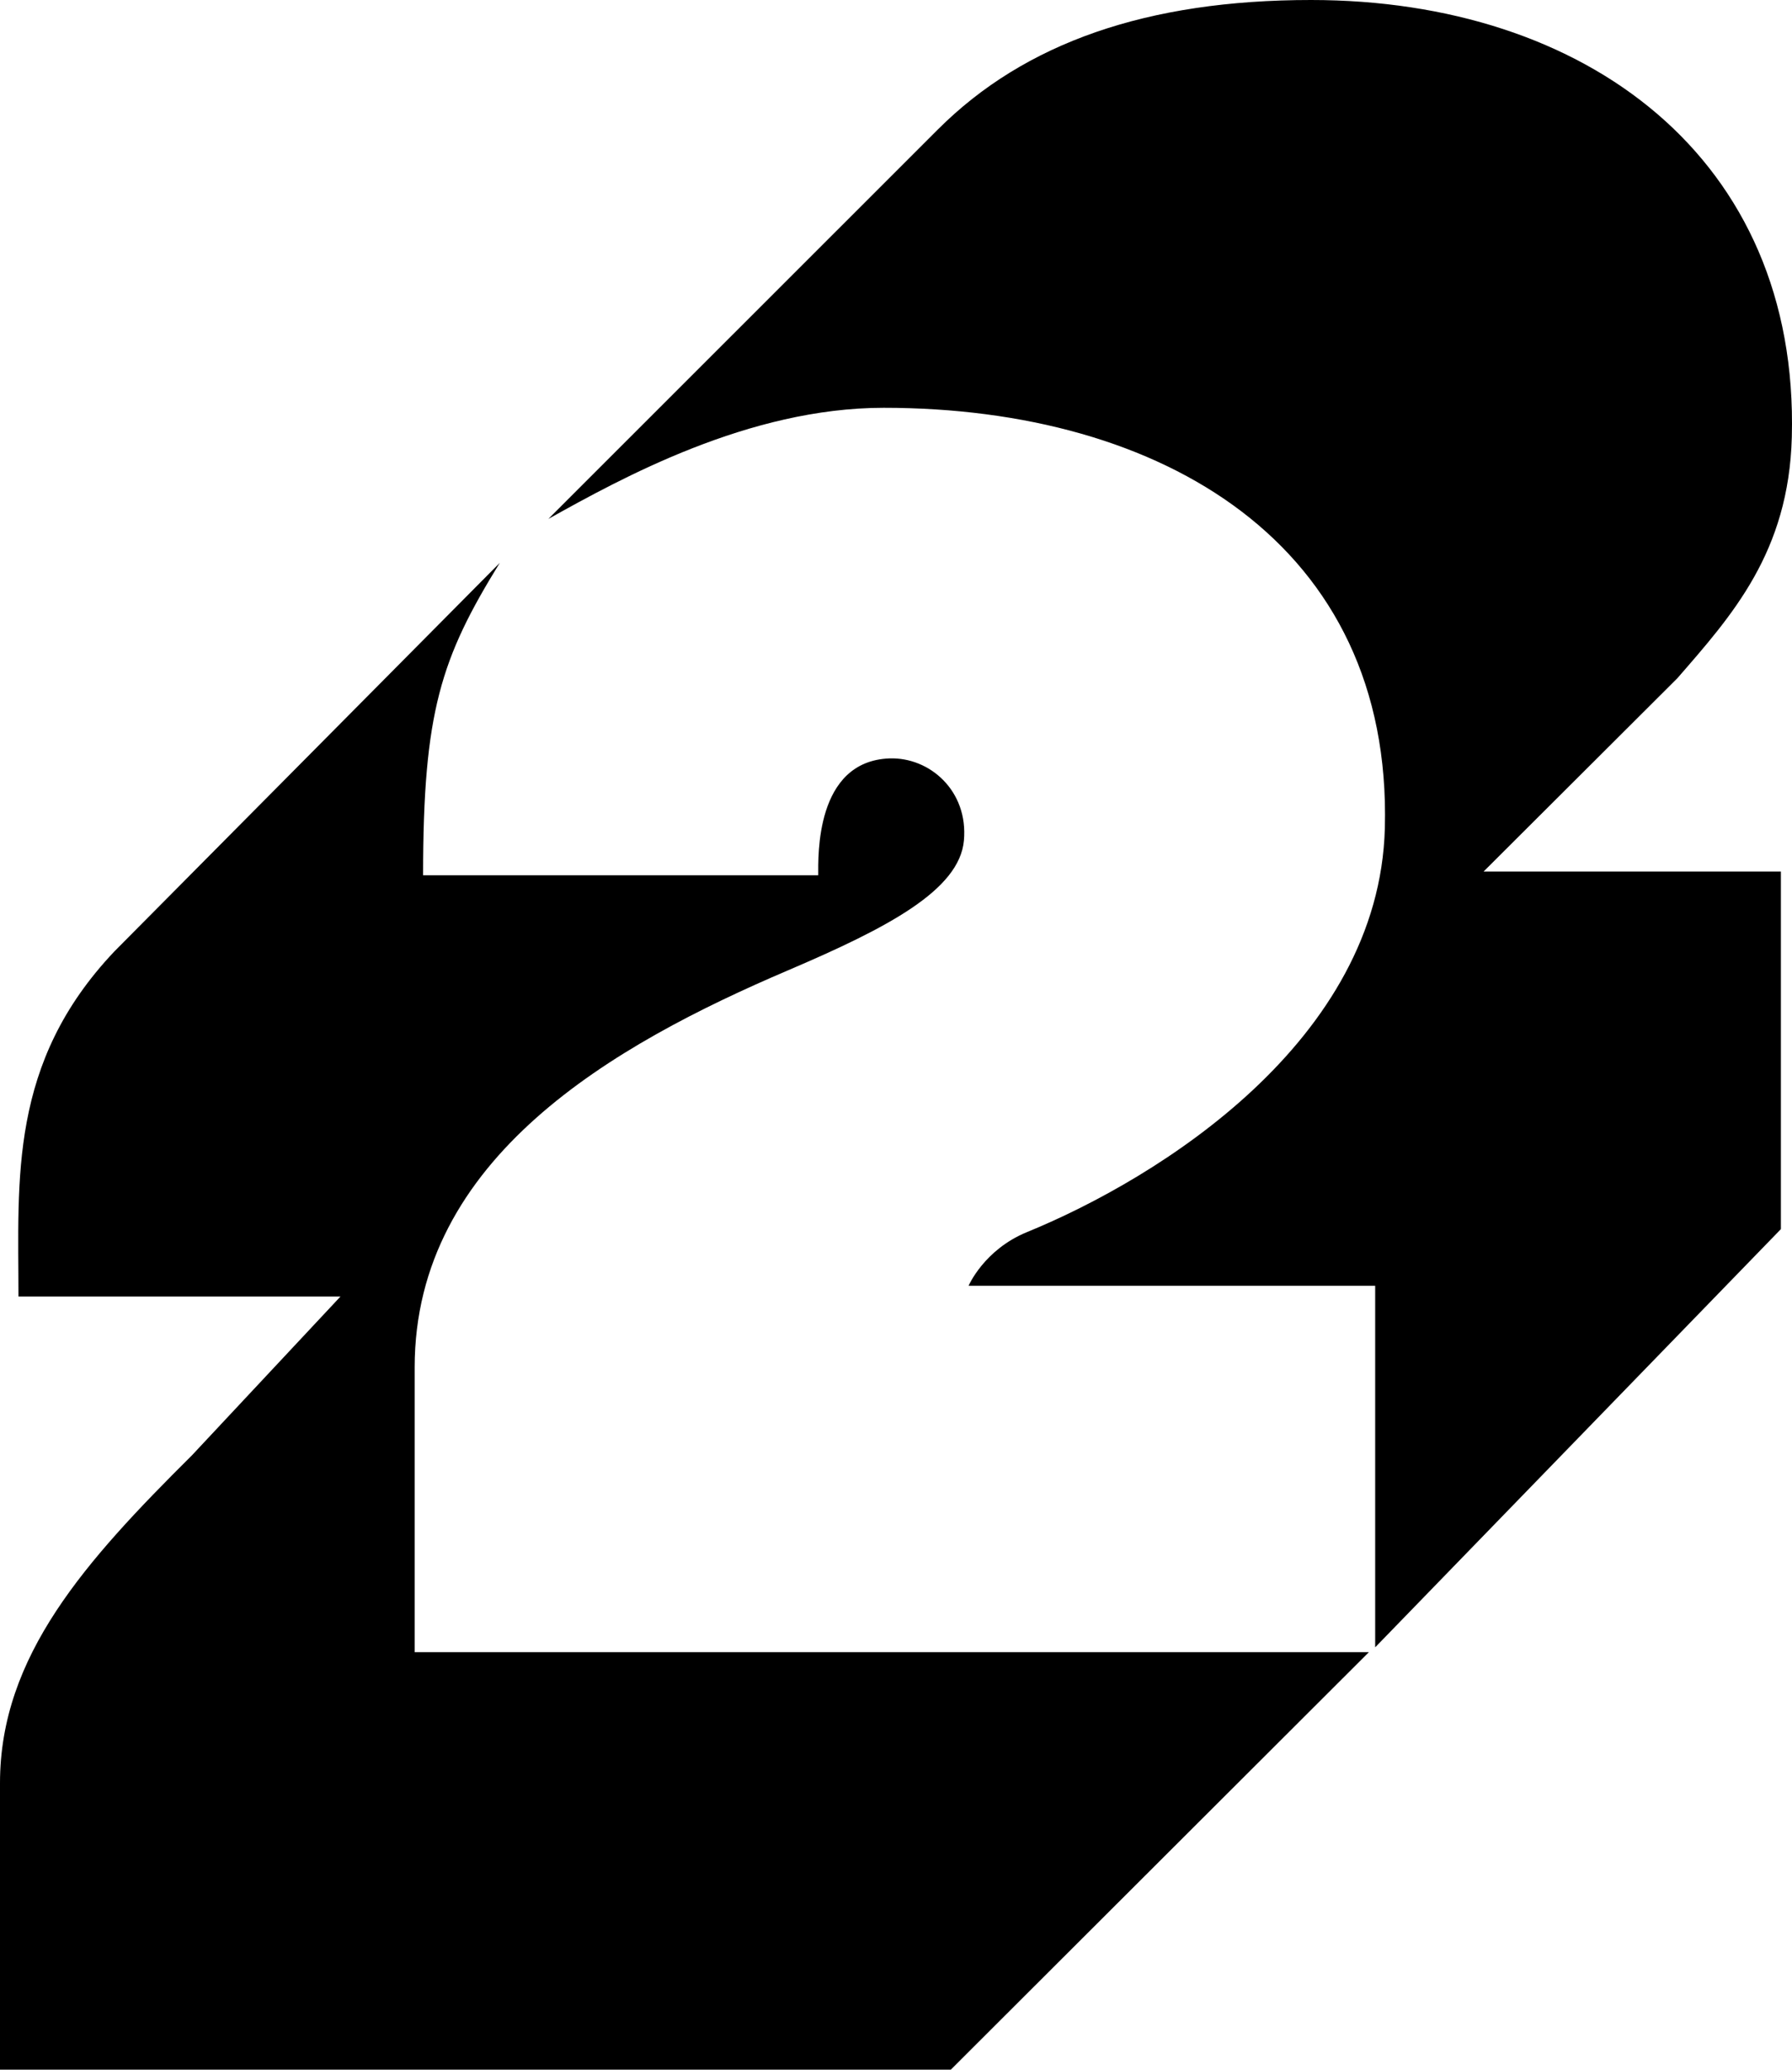
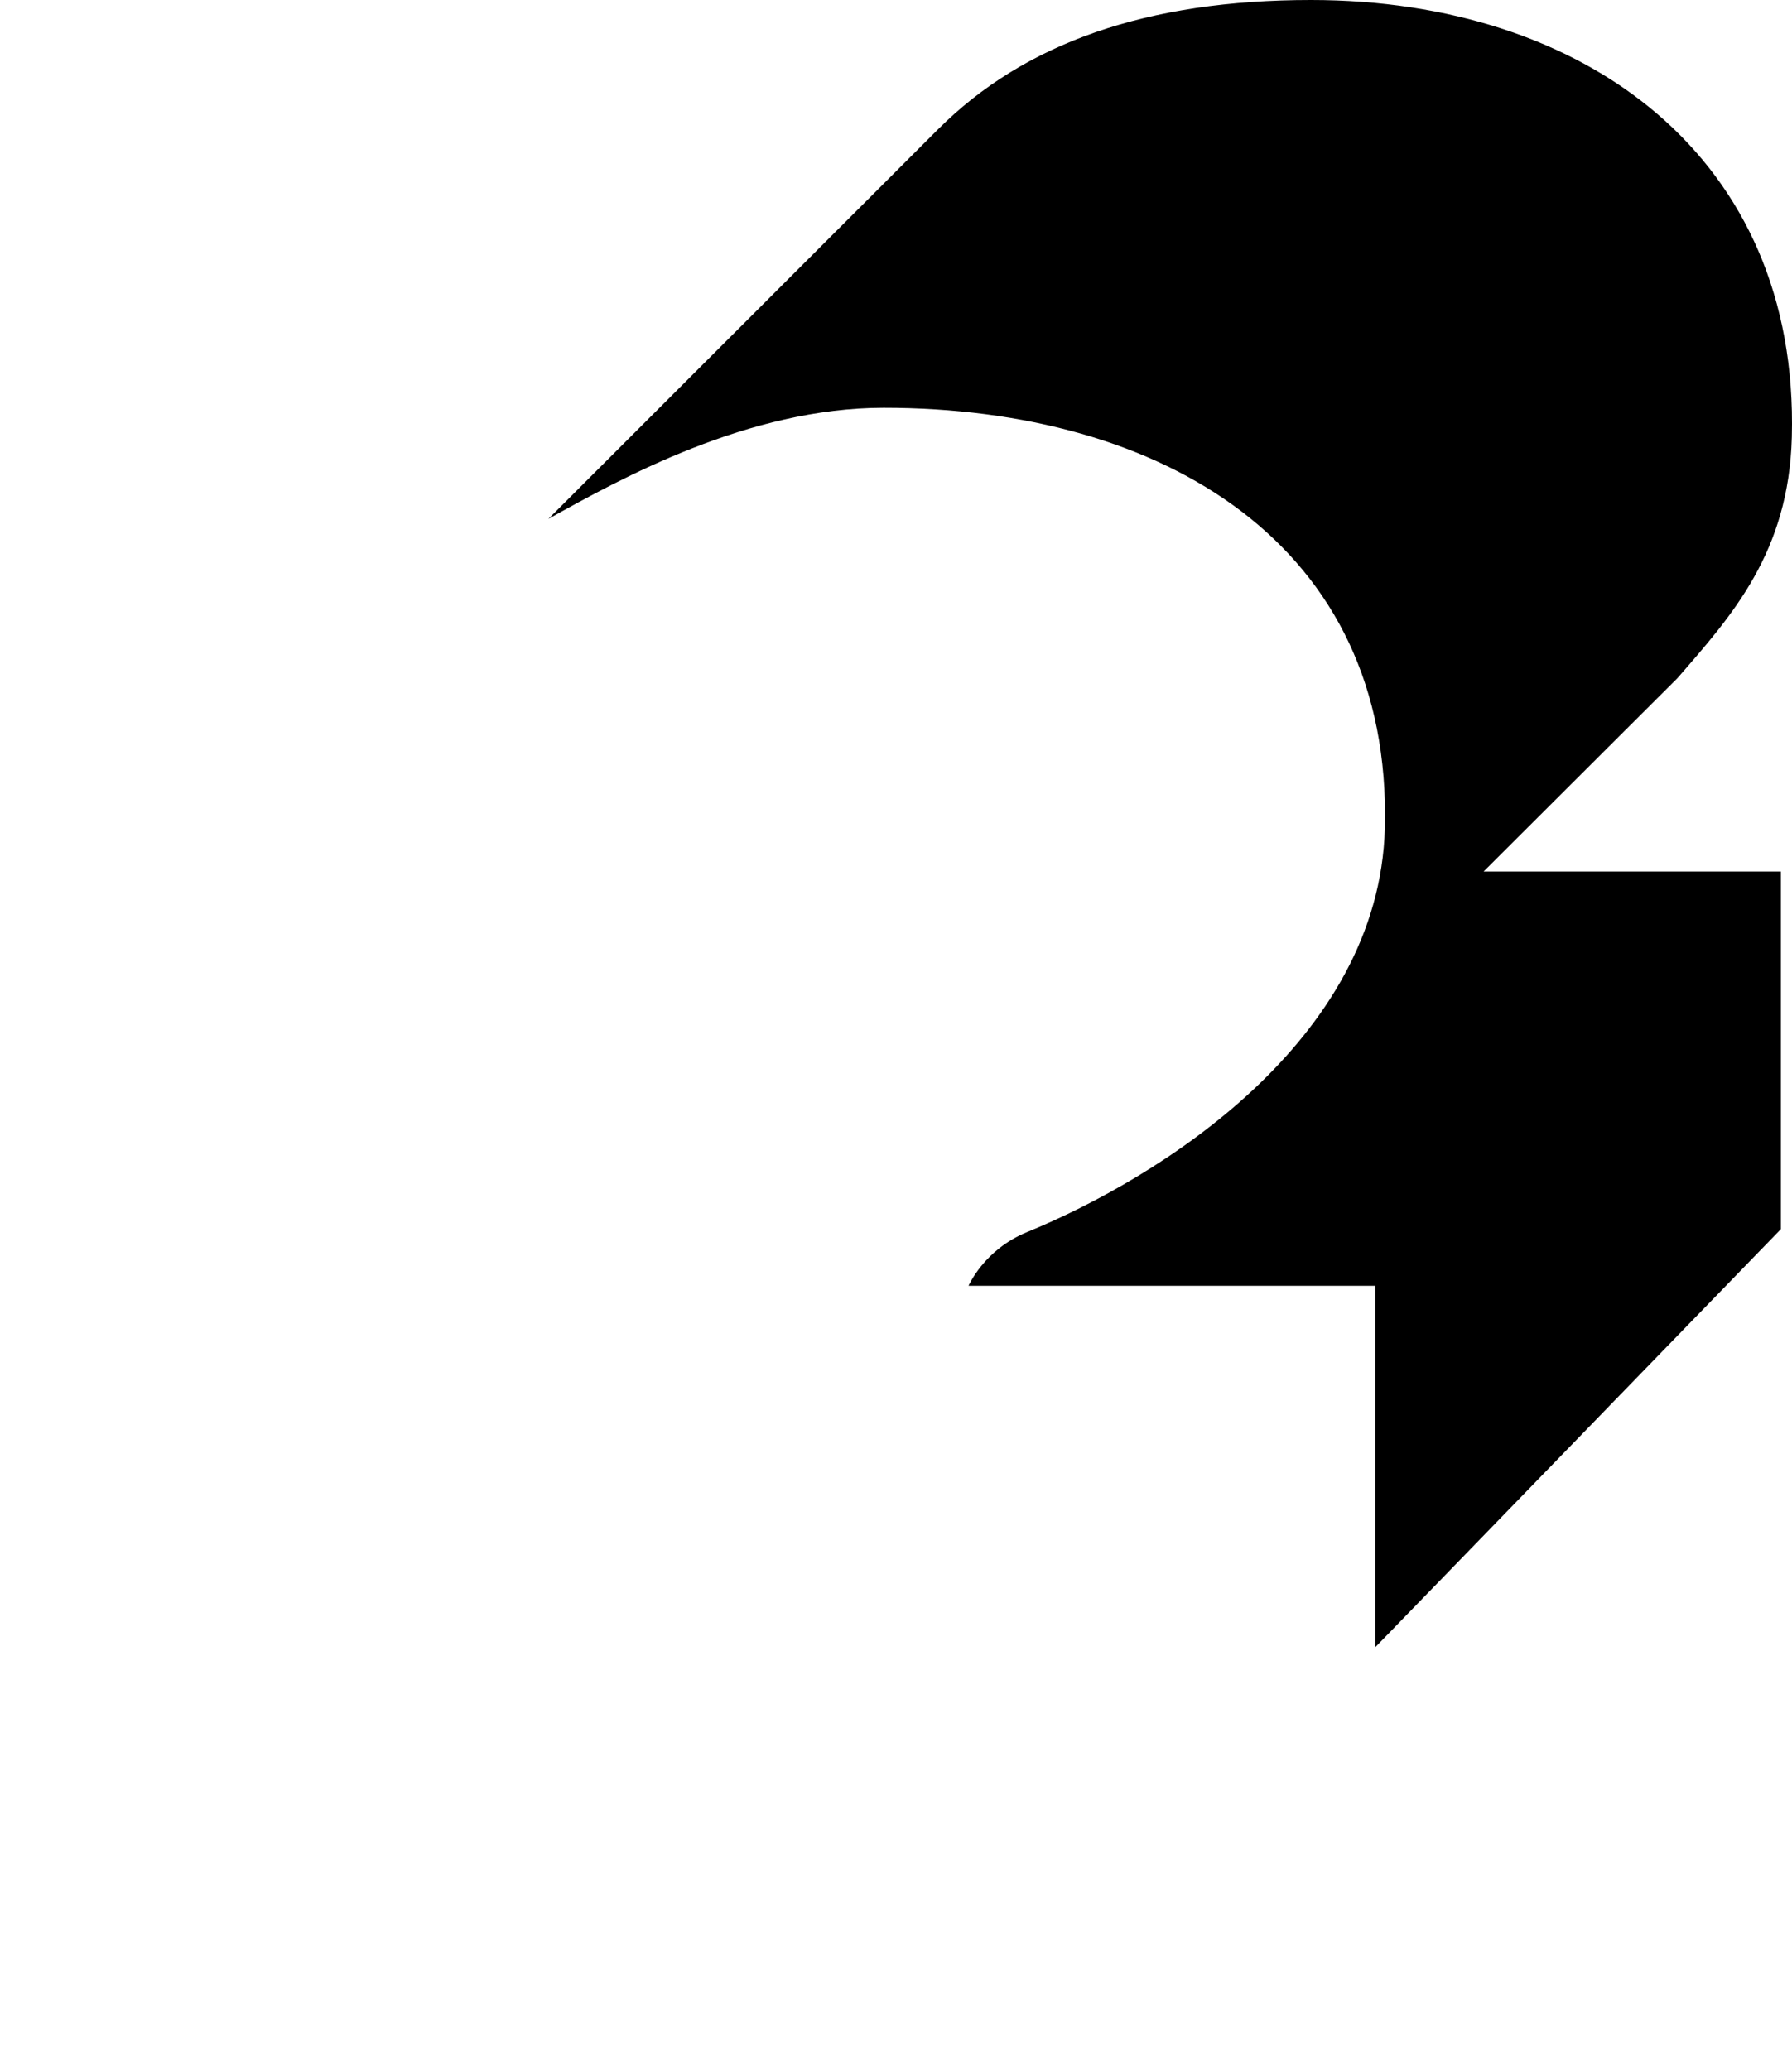
<svg xmlns="http://www.w3.org/2000/svg" xmlns:ns1="http://www.inkscape.org/namespaces/inkscape" xmlns:ns2="http://sodipodi.sourceforge.net/DTD/sodipodi-0.dtd" version="1.1" id="svg8" ns1:version="0.91 r13725" ns2:docname="WGBH_2.svg" x="0px" y="0px" viewBox="0 0 1000 1154.7" style="enable-background:new 0 0 1000 1154.7;" xml:space="preserve">
  <g>
    <path d="M999.9,243.8C1004,88.3,885.1,0,731.6,0c-91.3,0-159.8,23.8-208.2,72.2L306,289.5c40.7-22.7,111.8-62,187.1-62   c156,0,283.8,76.4,279.7,234.4C769.7,580.7,646.6,657.3,573,687.4c-23.9,9.8-32.5,29.9-32.5,29.9h226.9V919l226.4-233.3V486.2   H827.9L936,378.4C966.5,343.3,998.2,308.2,999.9,243.8z" />
-     <path d="M231.4,762.8c0-116.9,110.9-179.9,208.4-221.5c55.5-23.7,95.6-44.7,98.1-72.4c2.5-27.7-19.1-46.6-41.6-45.8   c-41.4,1.6-39.7,54.6-39.7,65.2H236.1c0-91.2,9.9-121,42.8-174.3l-215,216.7C4.8,593,10.3,657.8,10.3,723.3h179.7l-82.9,88.6   C47.9,870.7,0,923.7,0,994.7v159.9h530.6l233.3-232.9H231.4V762.8z" />
    <polygon points="278.8,314 278.8,314 278.8,314  " />
  </g>
</svg>